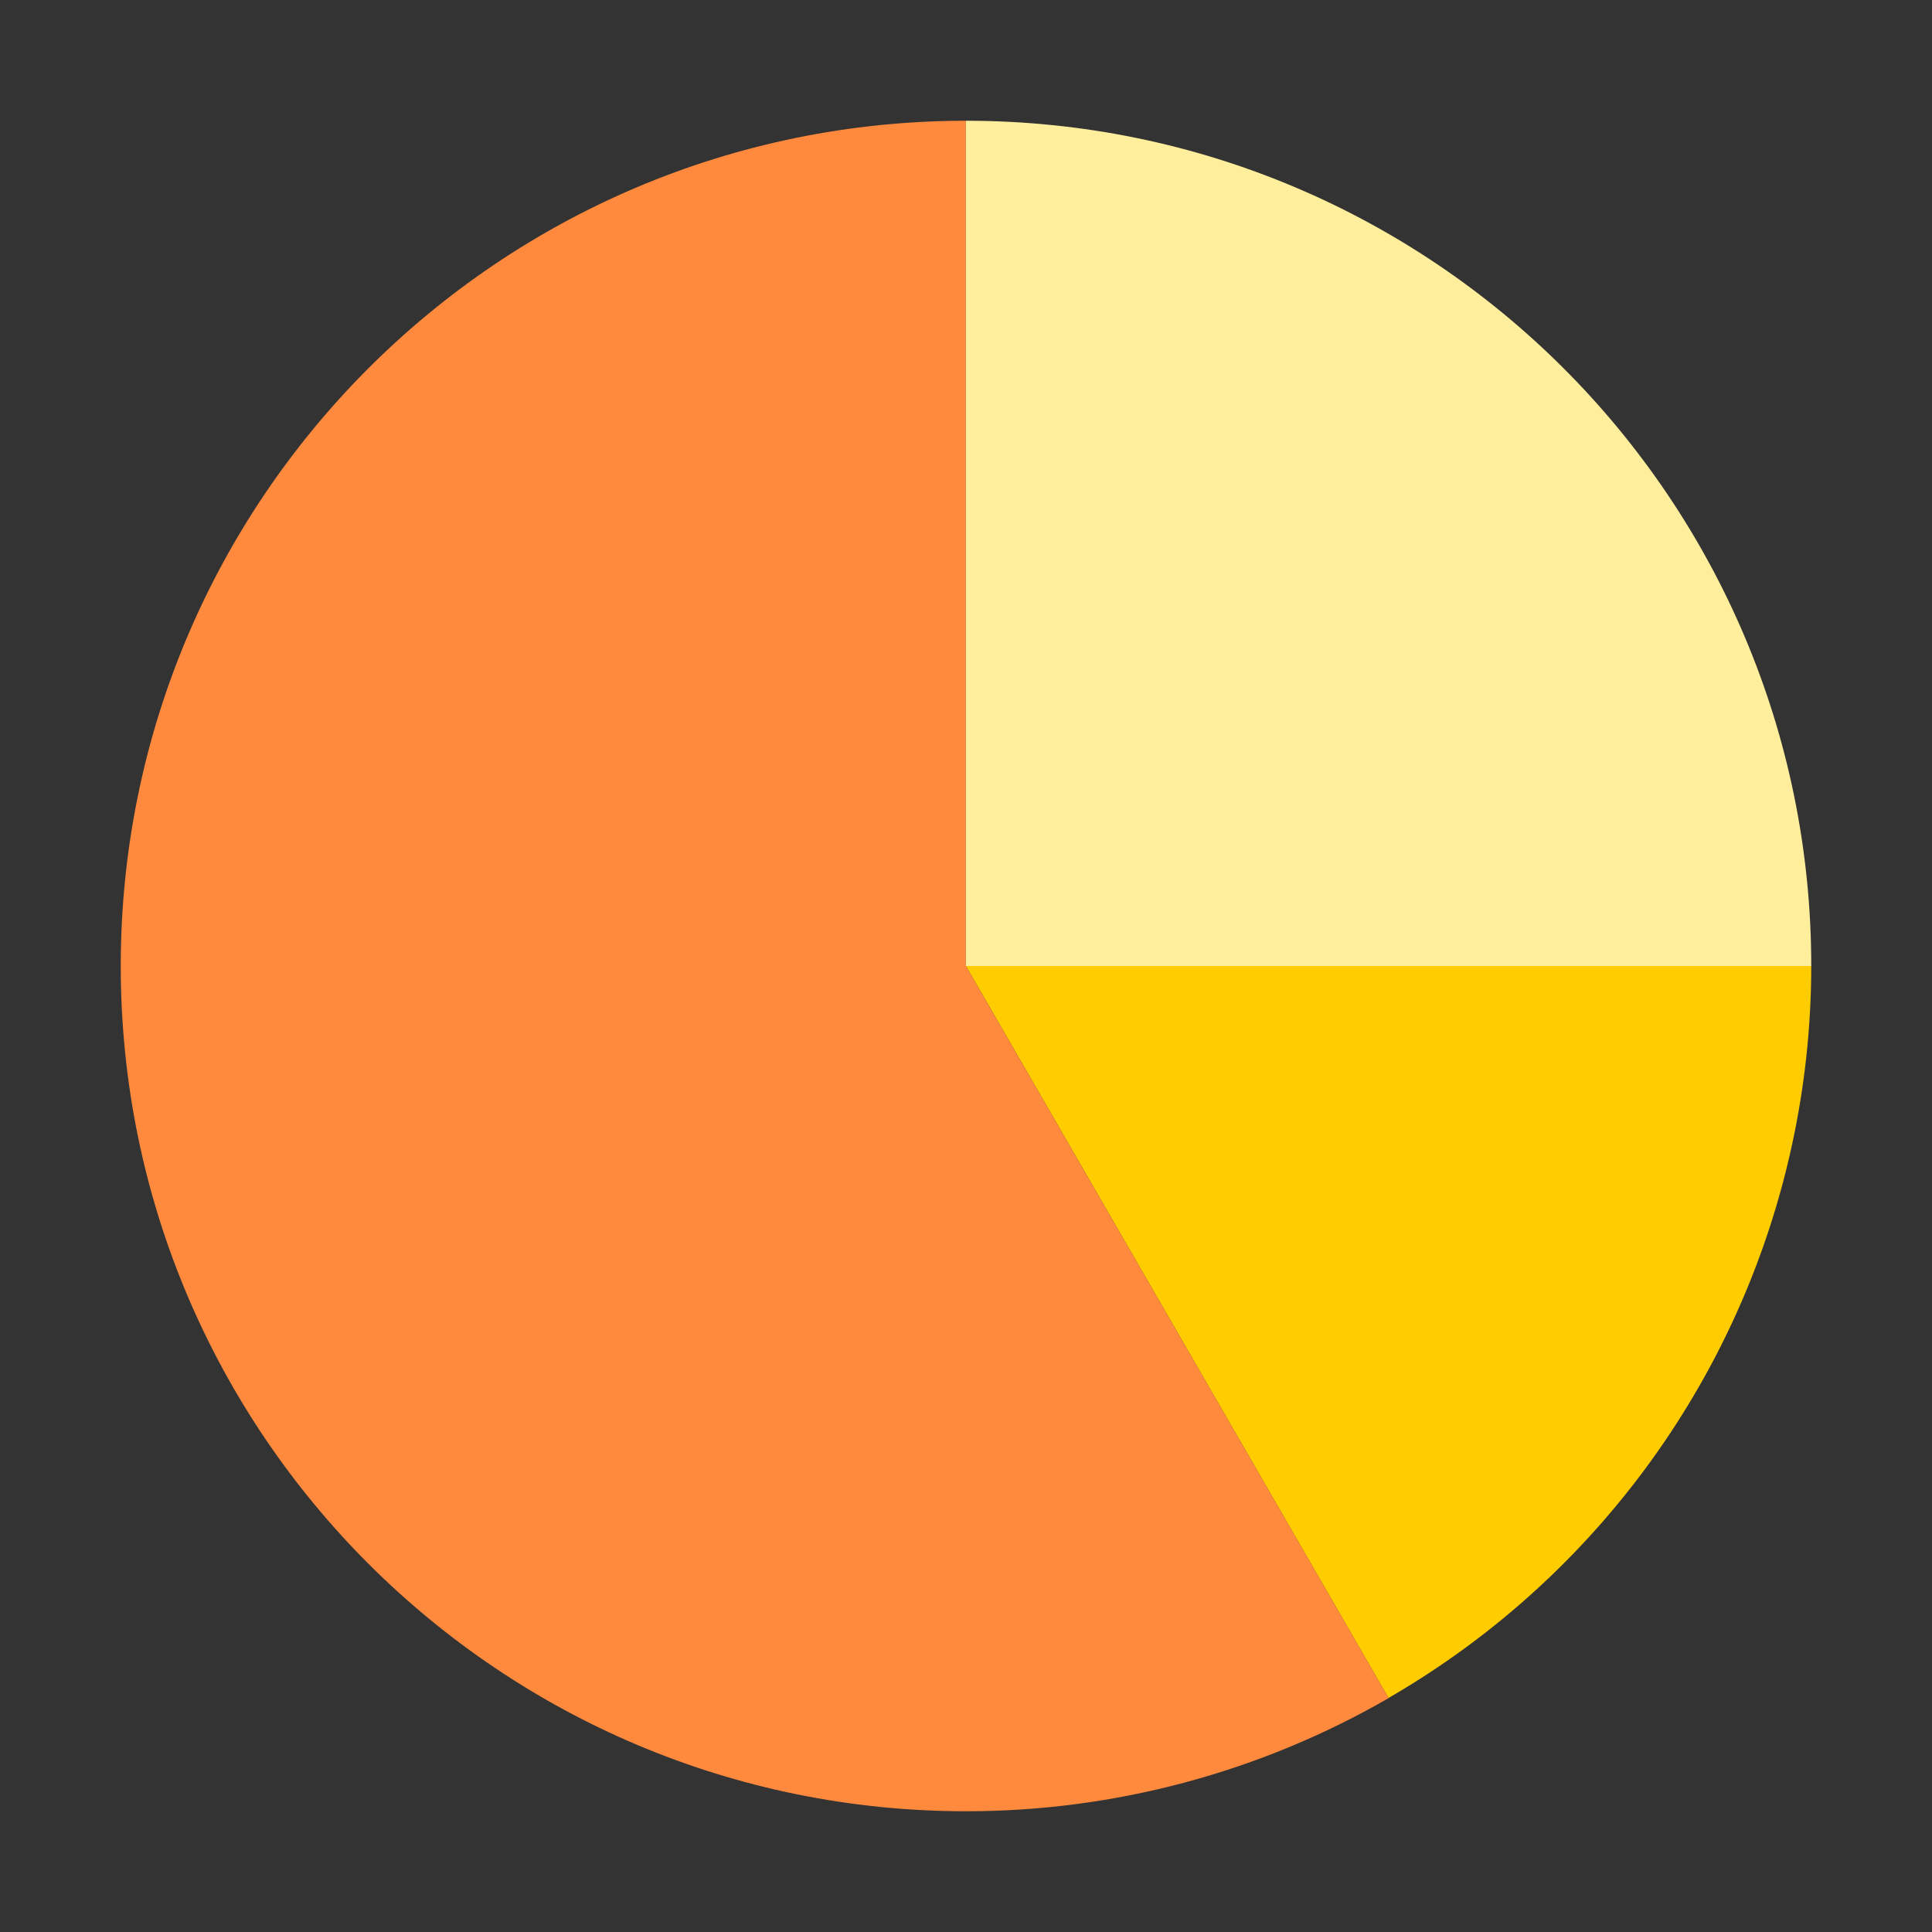
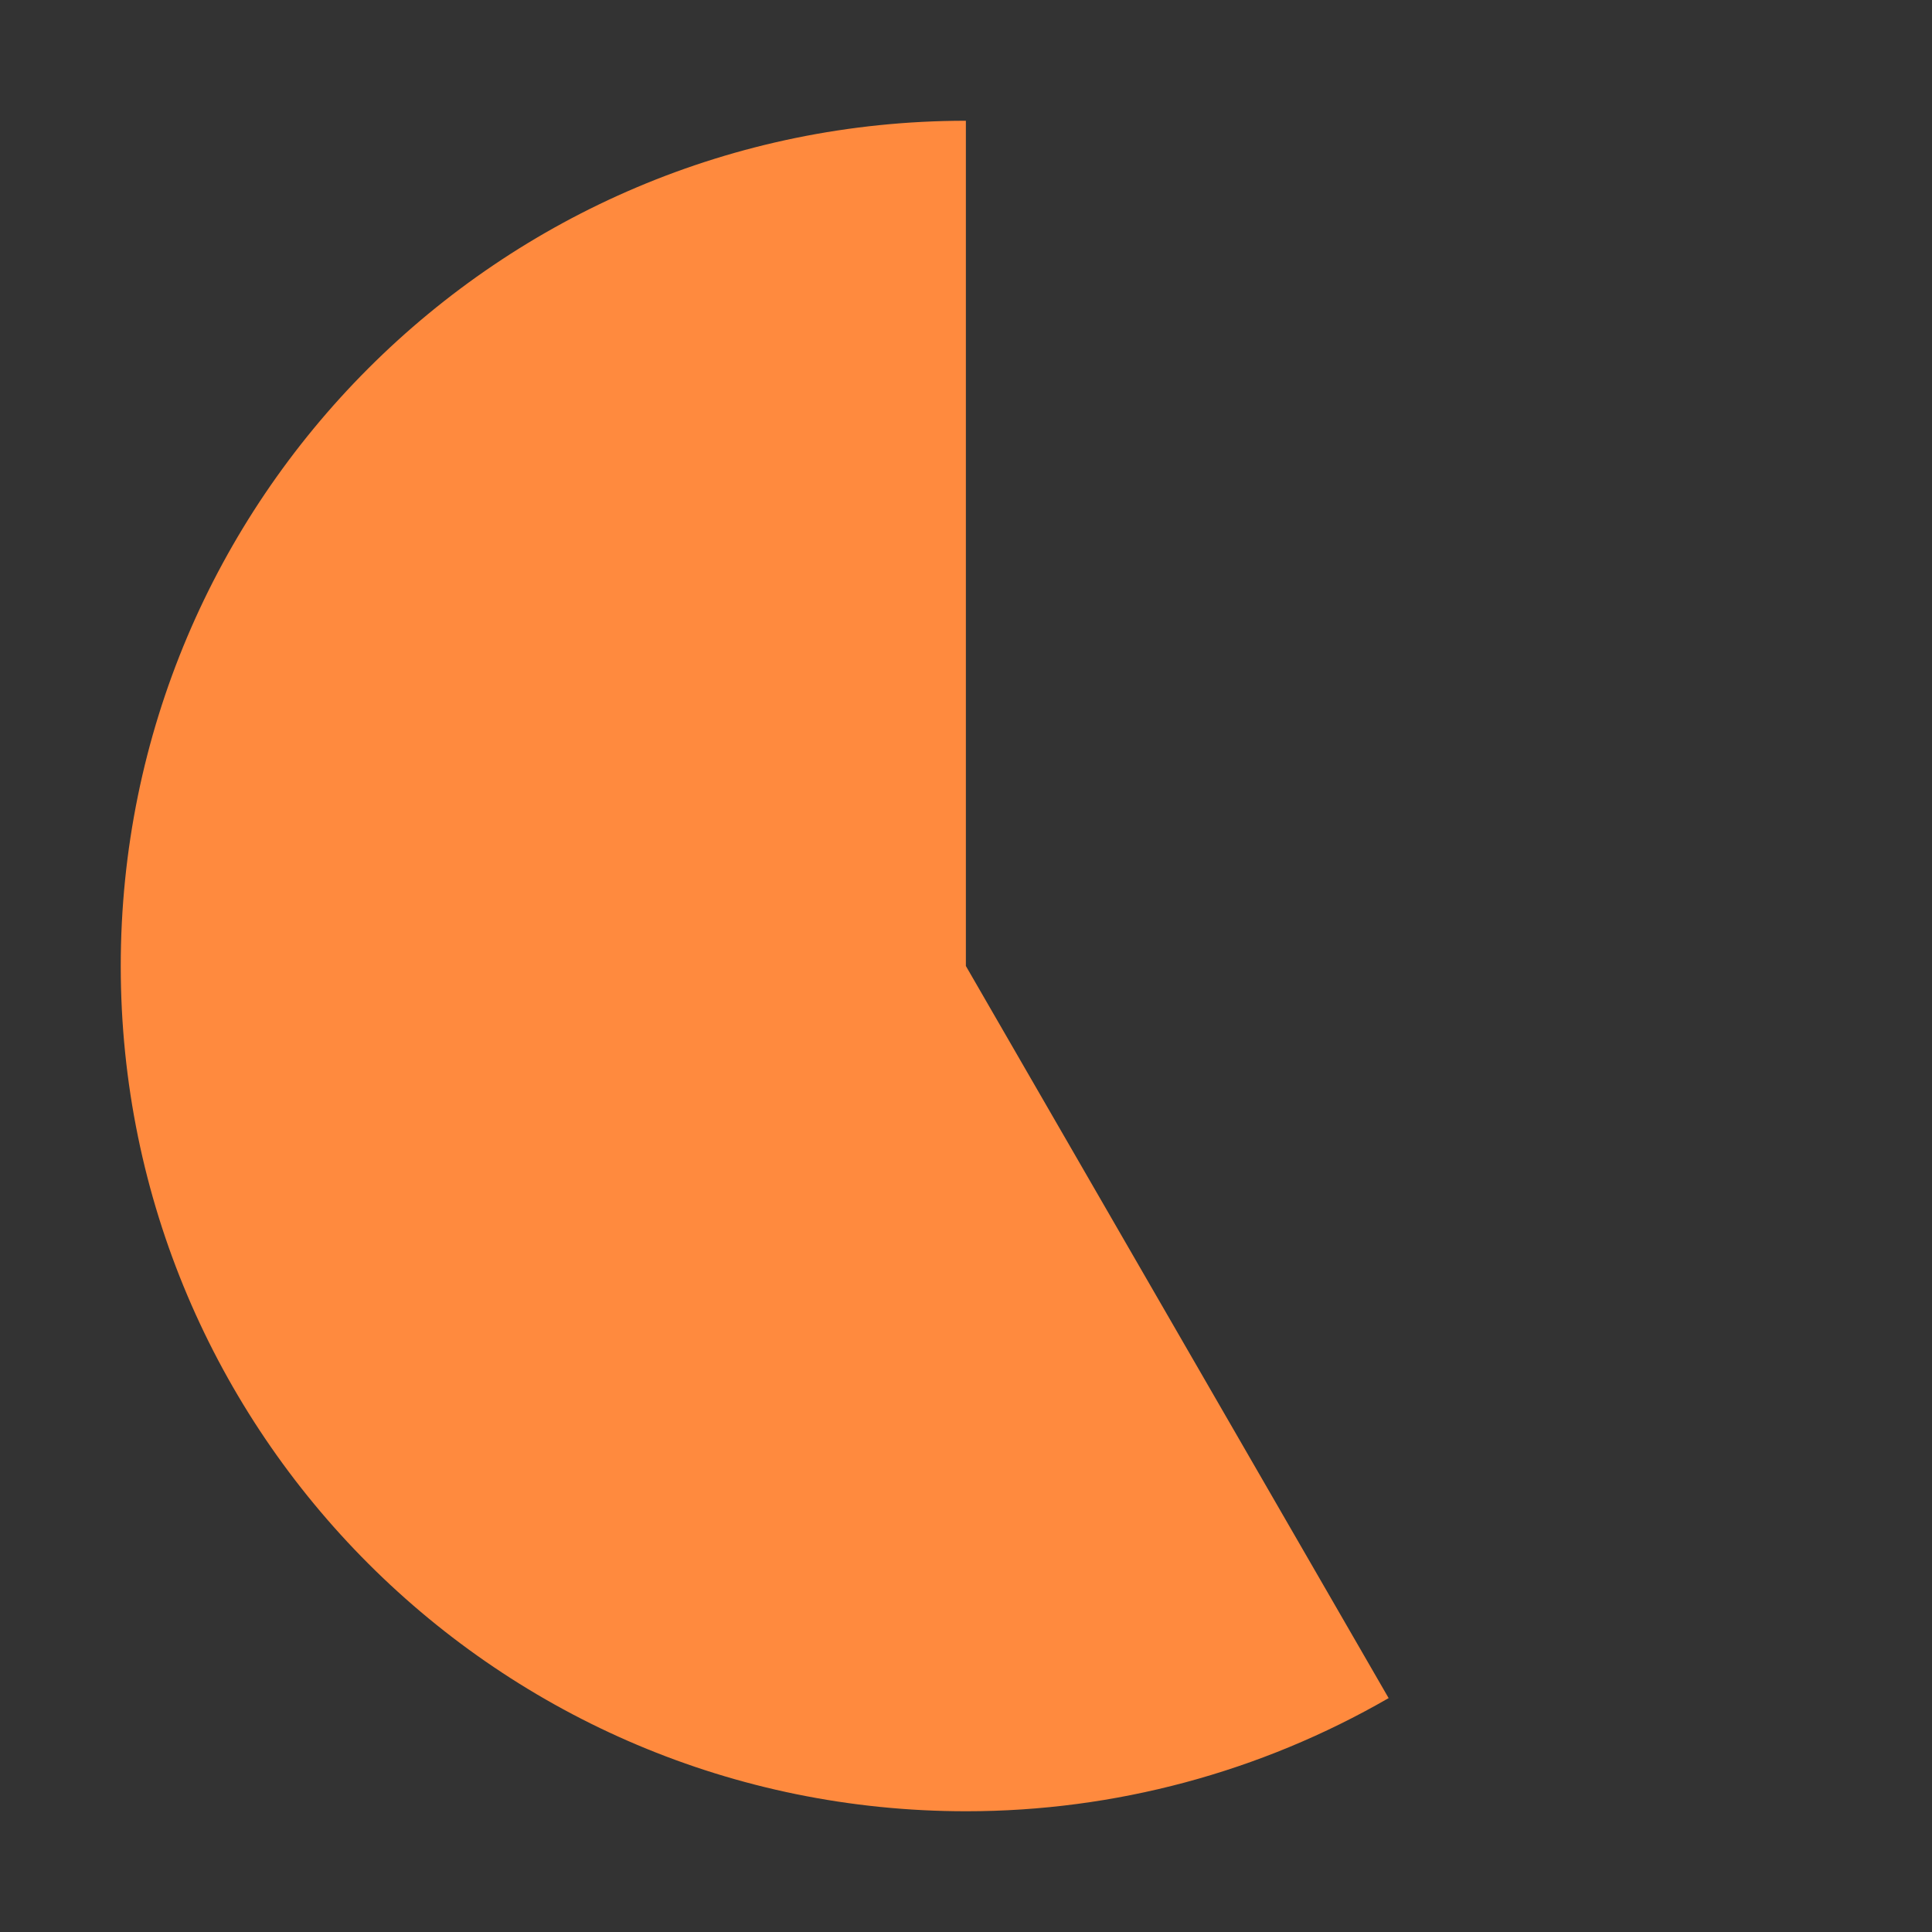
<svg xmlns="http://www.w3.org/2000/svg" width="32" height="32" viewBox="0 0 32 32">
  <rect x="0" y="0" width="32" height="32" fill="#333333" stroke="none" />
  <g fill-rule="nonzero" fill="none">
-     <path d="m15.998 16 7 12.124A14.015 14.015 0 0 0 30 16H15.998z" fill="#FC0" />
    <path d="M22.999 28.124 15.998 16V2C8.264 2.003 1.998 8.273 2 16.005 2.003 23.737 8.274 30.003 16.007 30c2.455 0 4.867-.647 6.993-1.874l.005-.006-.006.004z" fill="#FF8A3E" />
-     <path d="M15.998 16V2C23.73 2 30 8.268 30 16H15.998z" fill="#FFEF9D" />
  </g>
</svg>